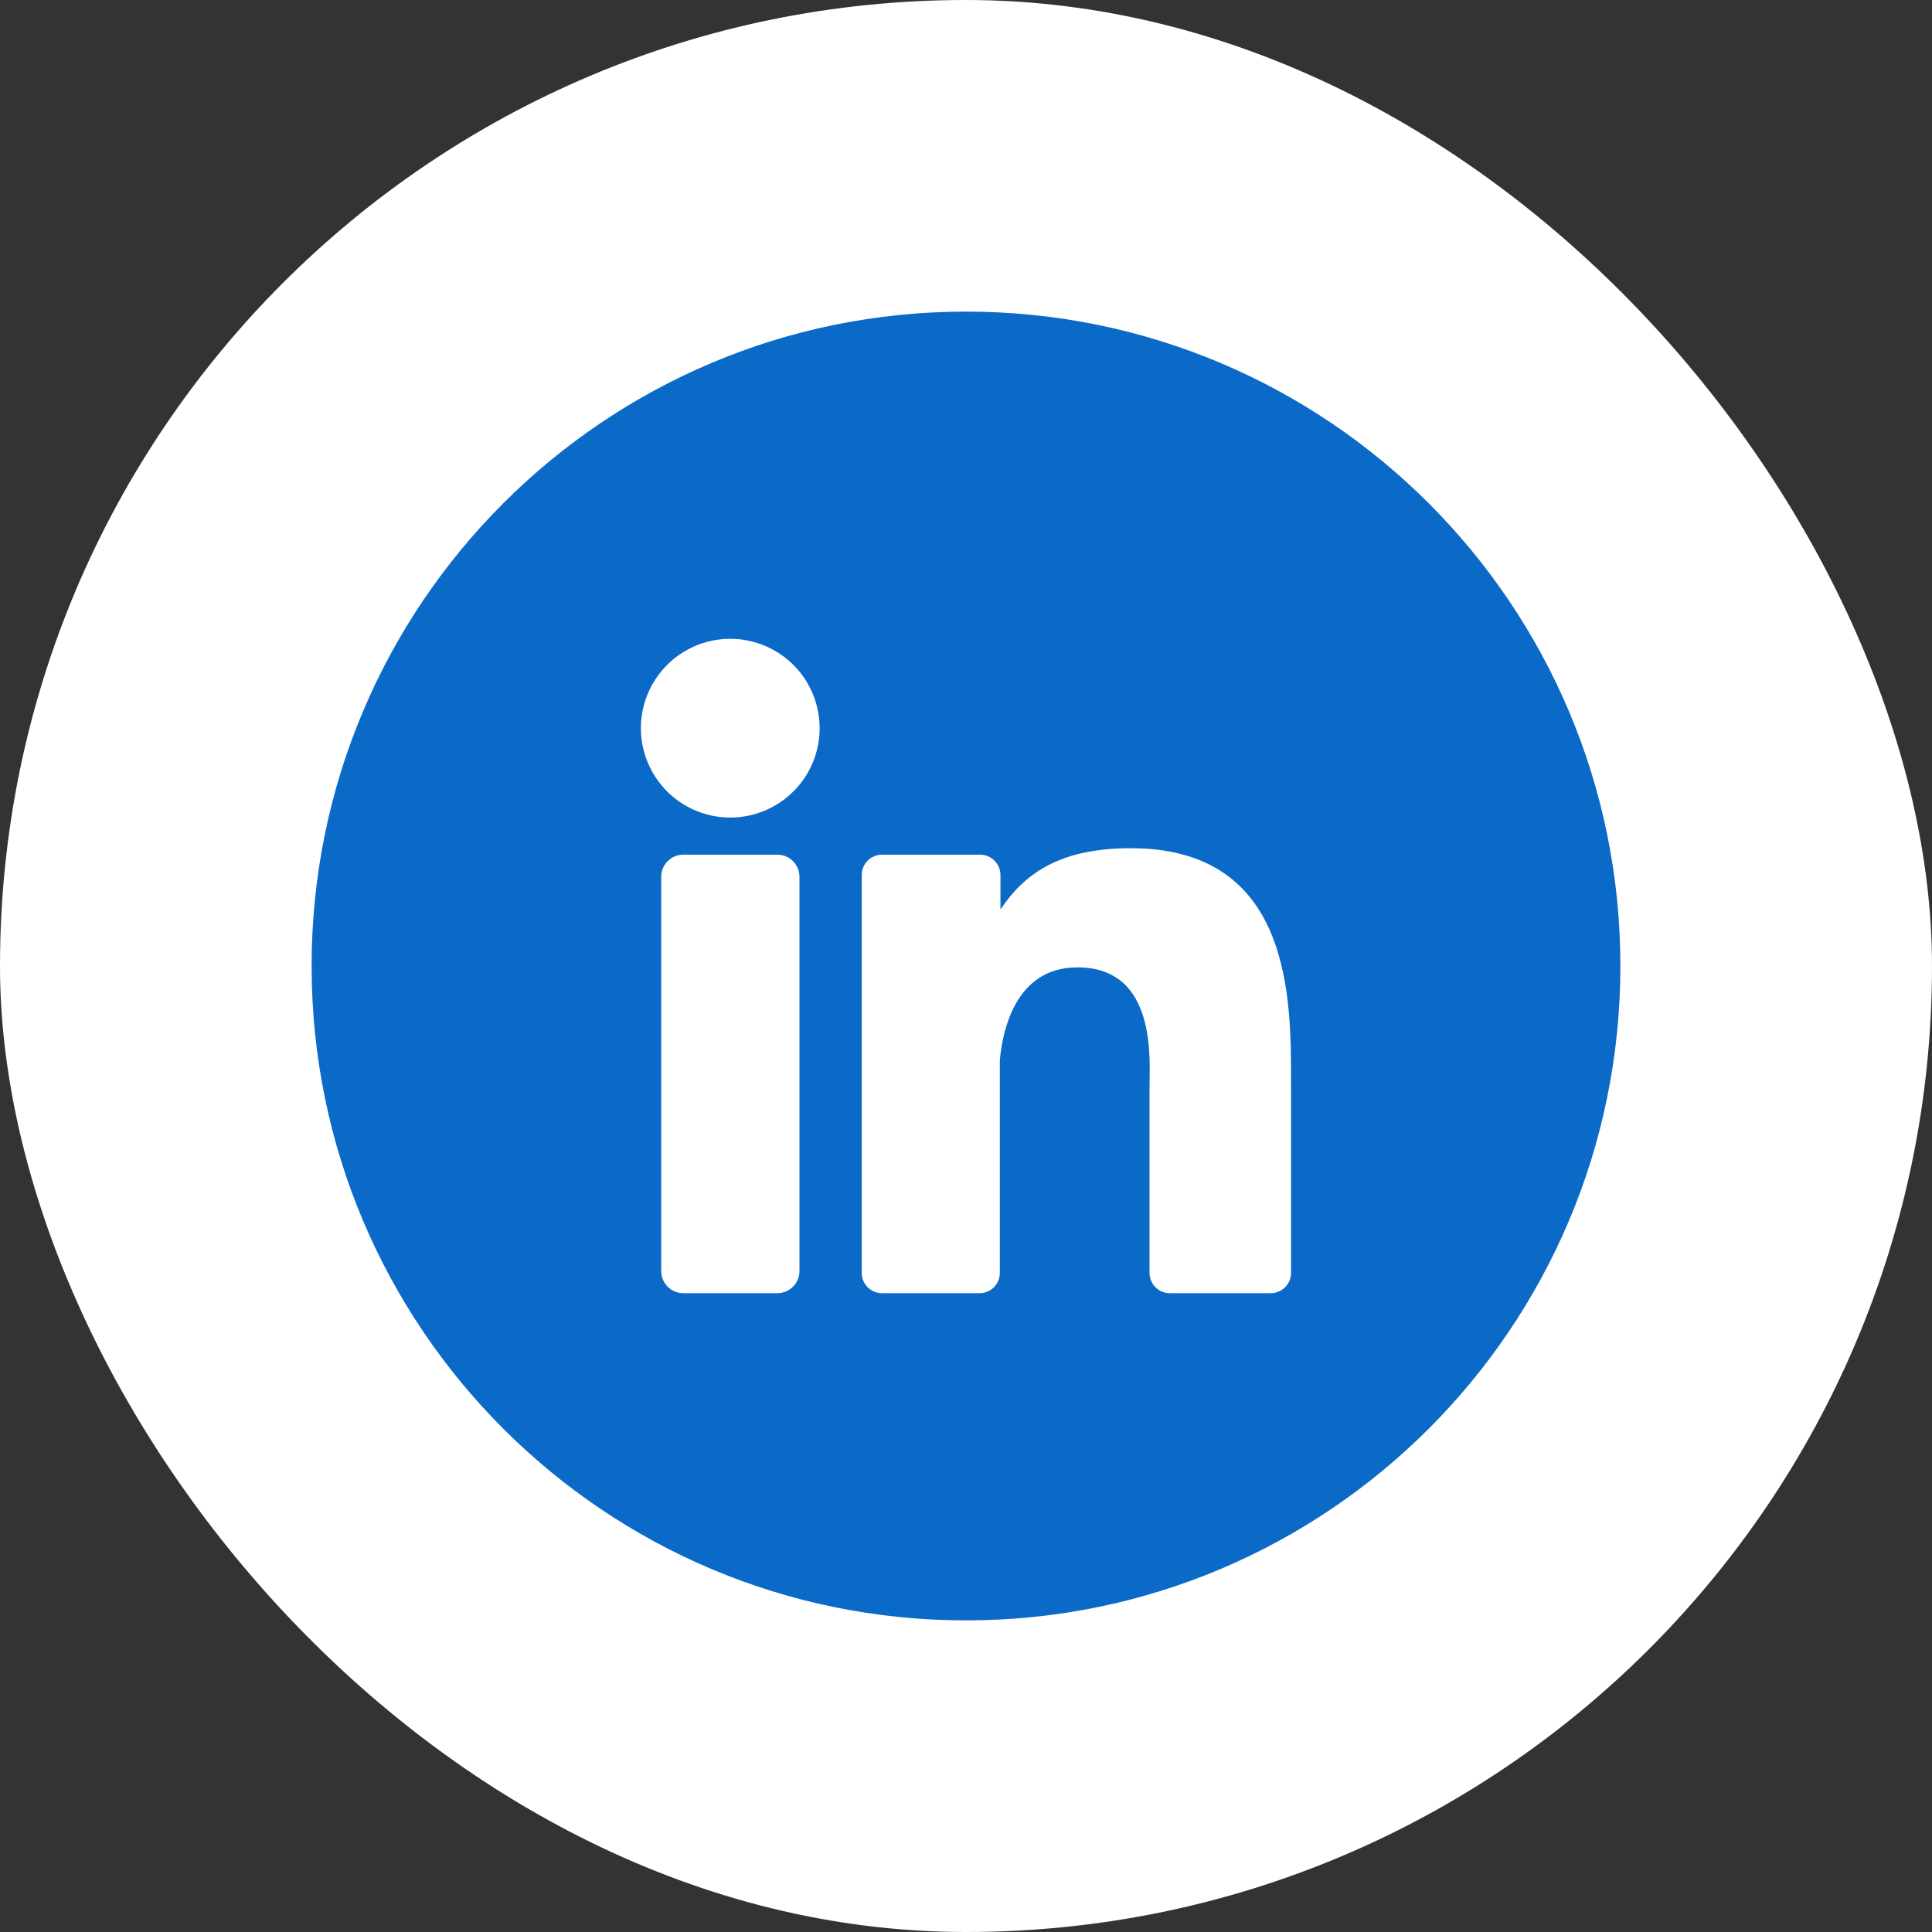
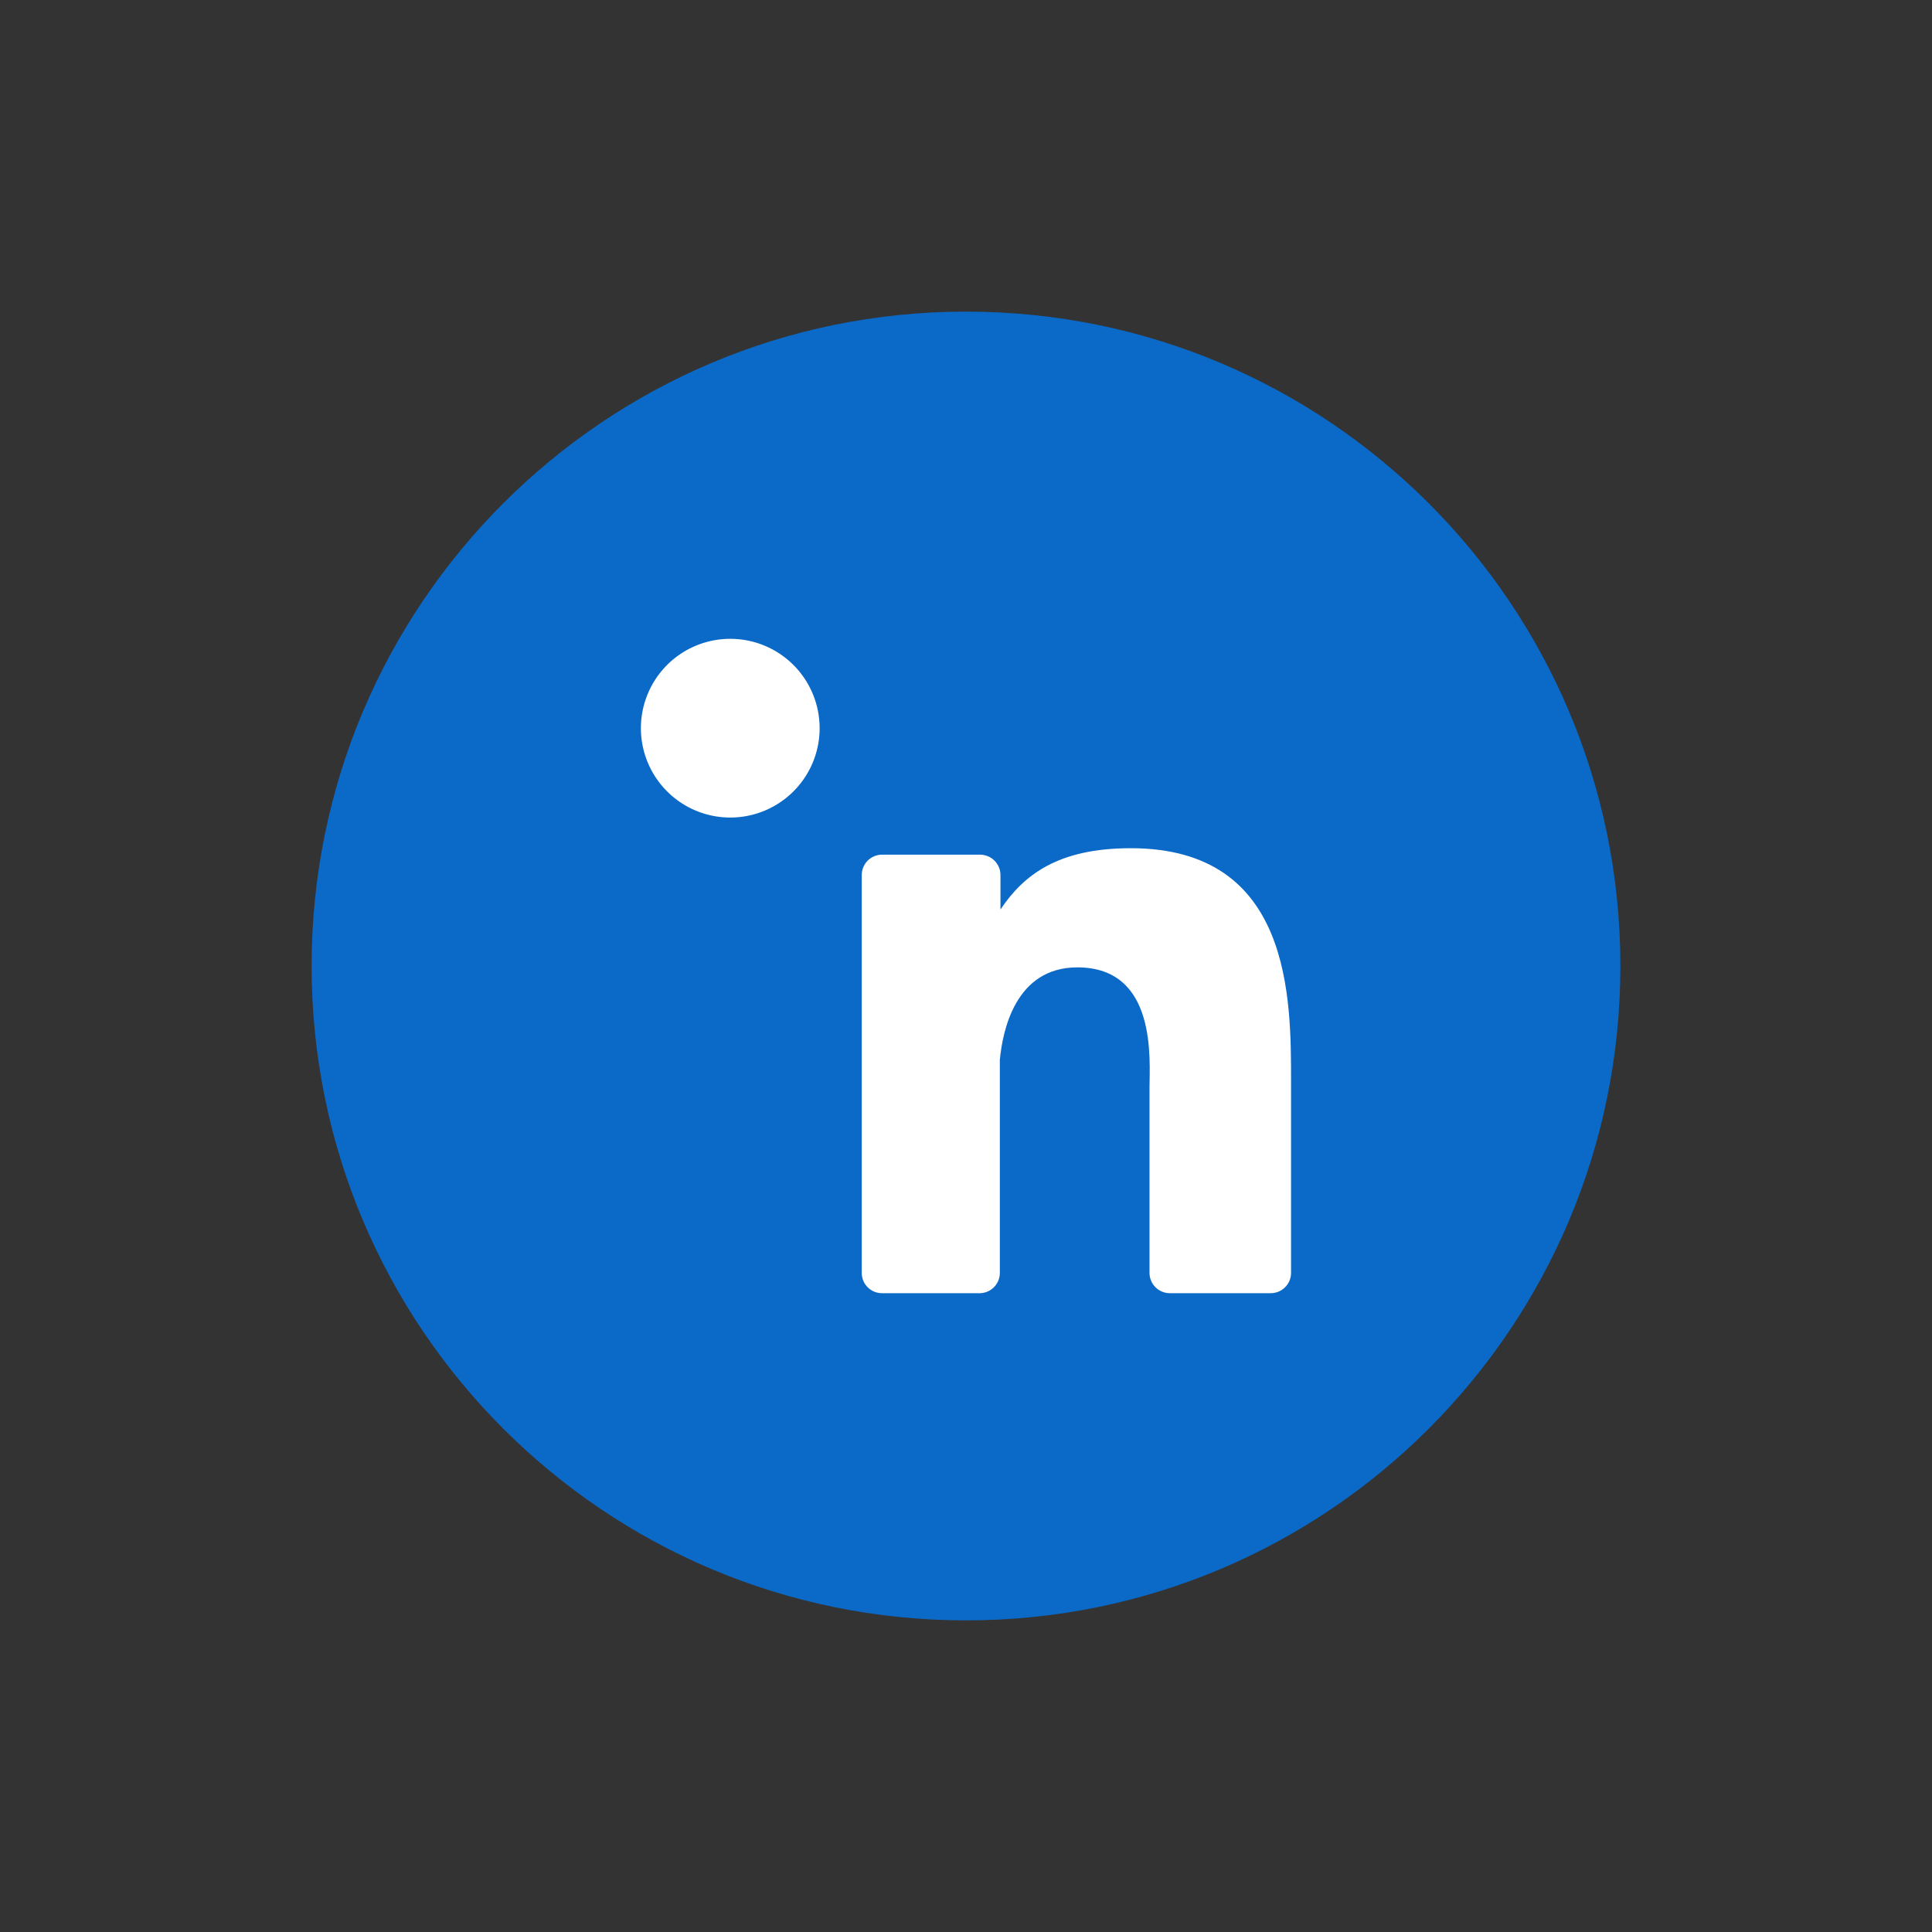
<svg xmlns="http://www.w3.org/2000/svg" width="62" height="62" viewBox="0 0 62 62" fill="none">
  <rect x="0" y="0" width="62" height="62" fill="#333333" stroke="none" />
-   <rect width="62" height="62" rx="31" fill="white" />
  <path d="M31 52C42.598 52 52 42.598 52 31C52 19.402 42.598 10 31 10C19.402 10 10 19.402 10 31C10 42.598 19.402 52 31 52Z" fill="#0B69C7" />
  <path d="M26.303 23.365C26.304 23.933 26.136 24.488 25.821 24.96C25.506 25.432 25.058 25.8 24.534 26.017C24.01 26.235 23.433 26.292 22.876 26.181C22.32 26.071 21.808 25.797 21.407 25.396C21.006 24.995 20.733 24.484 20.622 23.927C20.511 23.37 20.568 22.794 20.786 22.269C21.003 21.745 21.371 21.297 21.843 20.982C22.315 20.667 22.87 20.5 23.438 20.5C24.198 20.501 24.926 20.803 25.463 21.34C26 21.877 26.302 22.606 26.303 23.365Z" fill="white" />
-   <path d="M24.946 27.427H21.929C21.537 27.427 21.219 27.745 21.219 28.137V40.79C21.219 41.182 21.537 41.5 21.929 41.5H24.946C25.338 41.5 25.656 41.182 25.656 40.79V28.137C25.656 27.745 25.338 27.427 24.946 27.427Z" fill="white" />
  <path d="M41.431 34.722V40.848C41.431 41.021 41.363 41.187 41.24 41.309C41.118 41.431 40.952 41.5 40.779 41.5H37.541C37.368 41.5 37.202 41.431 37.08 41.309C36.958 41.187 36.889 41.021 36.889 40.848V34.913C36.889 34.026 37.146 31.044 34.573 31.044C32.578 31.044 32.172 33.094 32.086 34.015V40.862C32.083 41.031 32.013 41.193 31.893 41.312C31.772 41.431 31.61 41.499 31.44 41.5H28.306C28.221 41.5 28.136 41.484 28.056 41.451C27.977 41.418 27.905 41.37 27.845 41.31C27.784 41.249 27.736 41.177 27.703 41.098C27.671 41.019 27.654 40.934 27.654 40.848V28.082C27.654 27.996 27.671 27.911 27.703 27.832C27.736 27.752 27.784 27.68 27.844 27.619C27.905 27.558 27.977 27.51 28.056 27.477C28.136 27.444 28.221 27.427 28.306 27.427H31.44C31.527 27.426 31.613 27.442 31.694 27.474C31.775 27.506 31.848 27.554 31.91 27.615C31.972 27.676 32.021 27.749 32.055 27.829C32.089 27.909 32.106 27.995 32.106 28.082V29.187C32.846 28.082 33.946 27.22 36.286 27.22C41.462 27.217 41.431 32.061 41.431 34.722Z" fill="white" />
</svg>